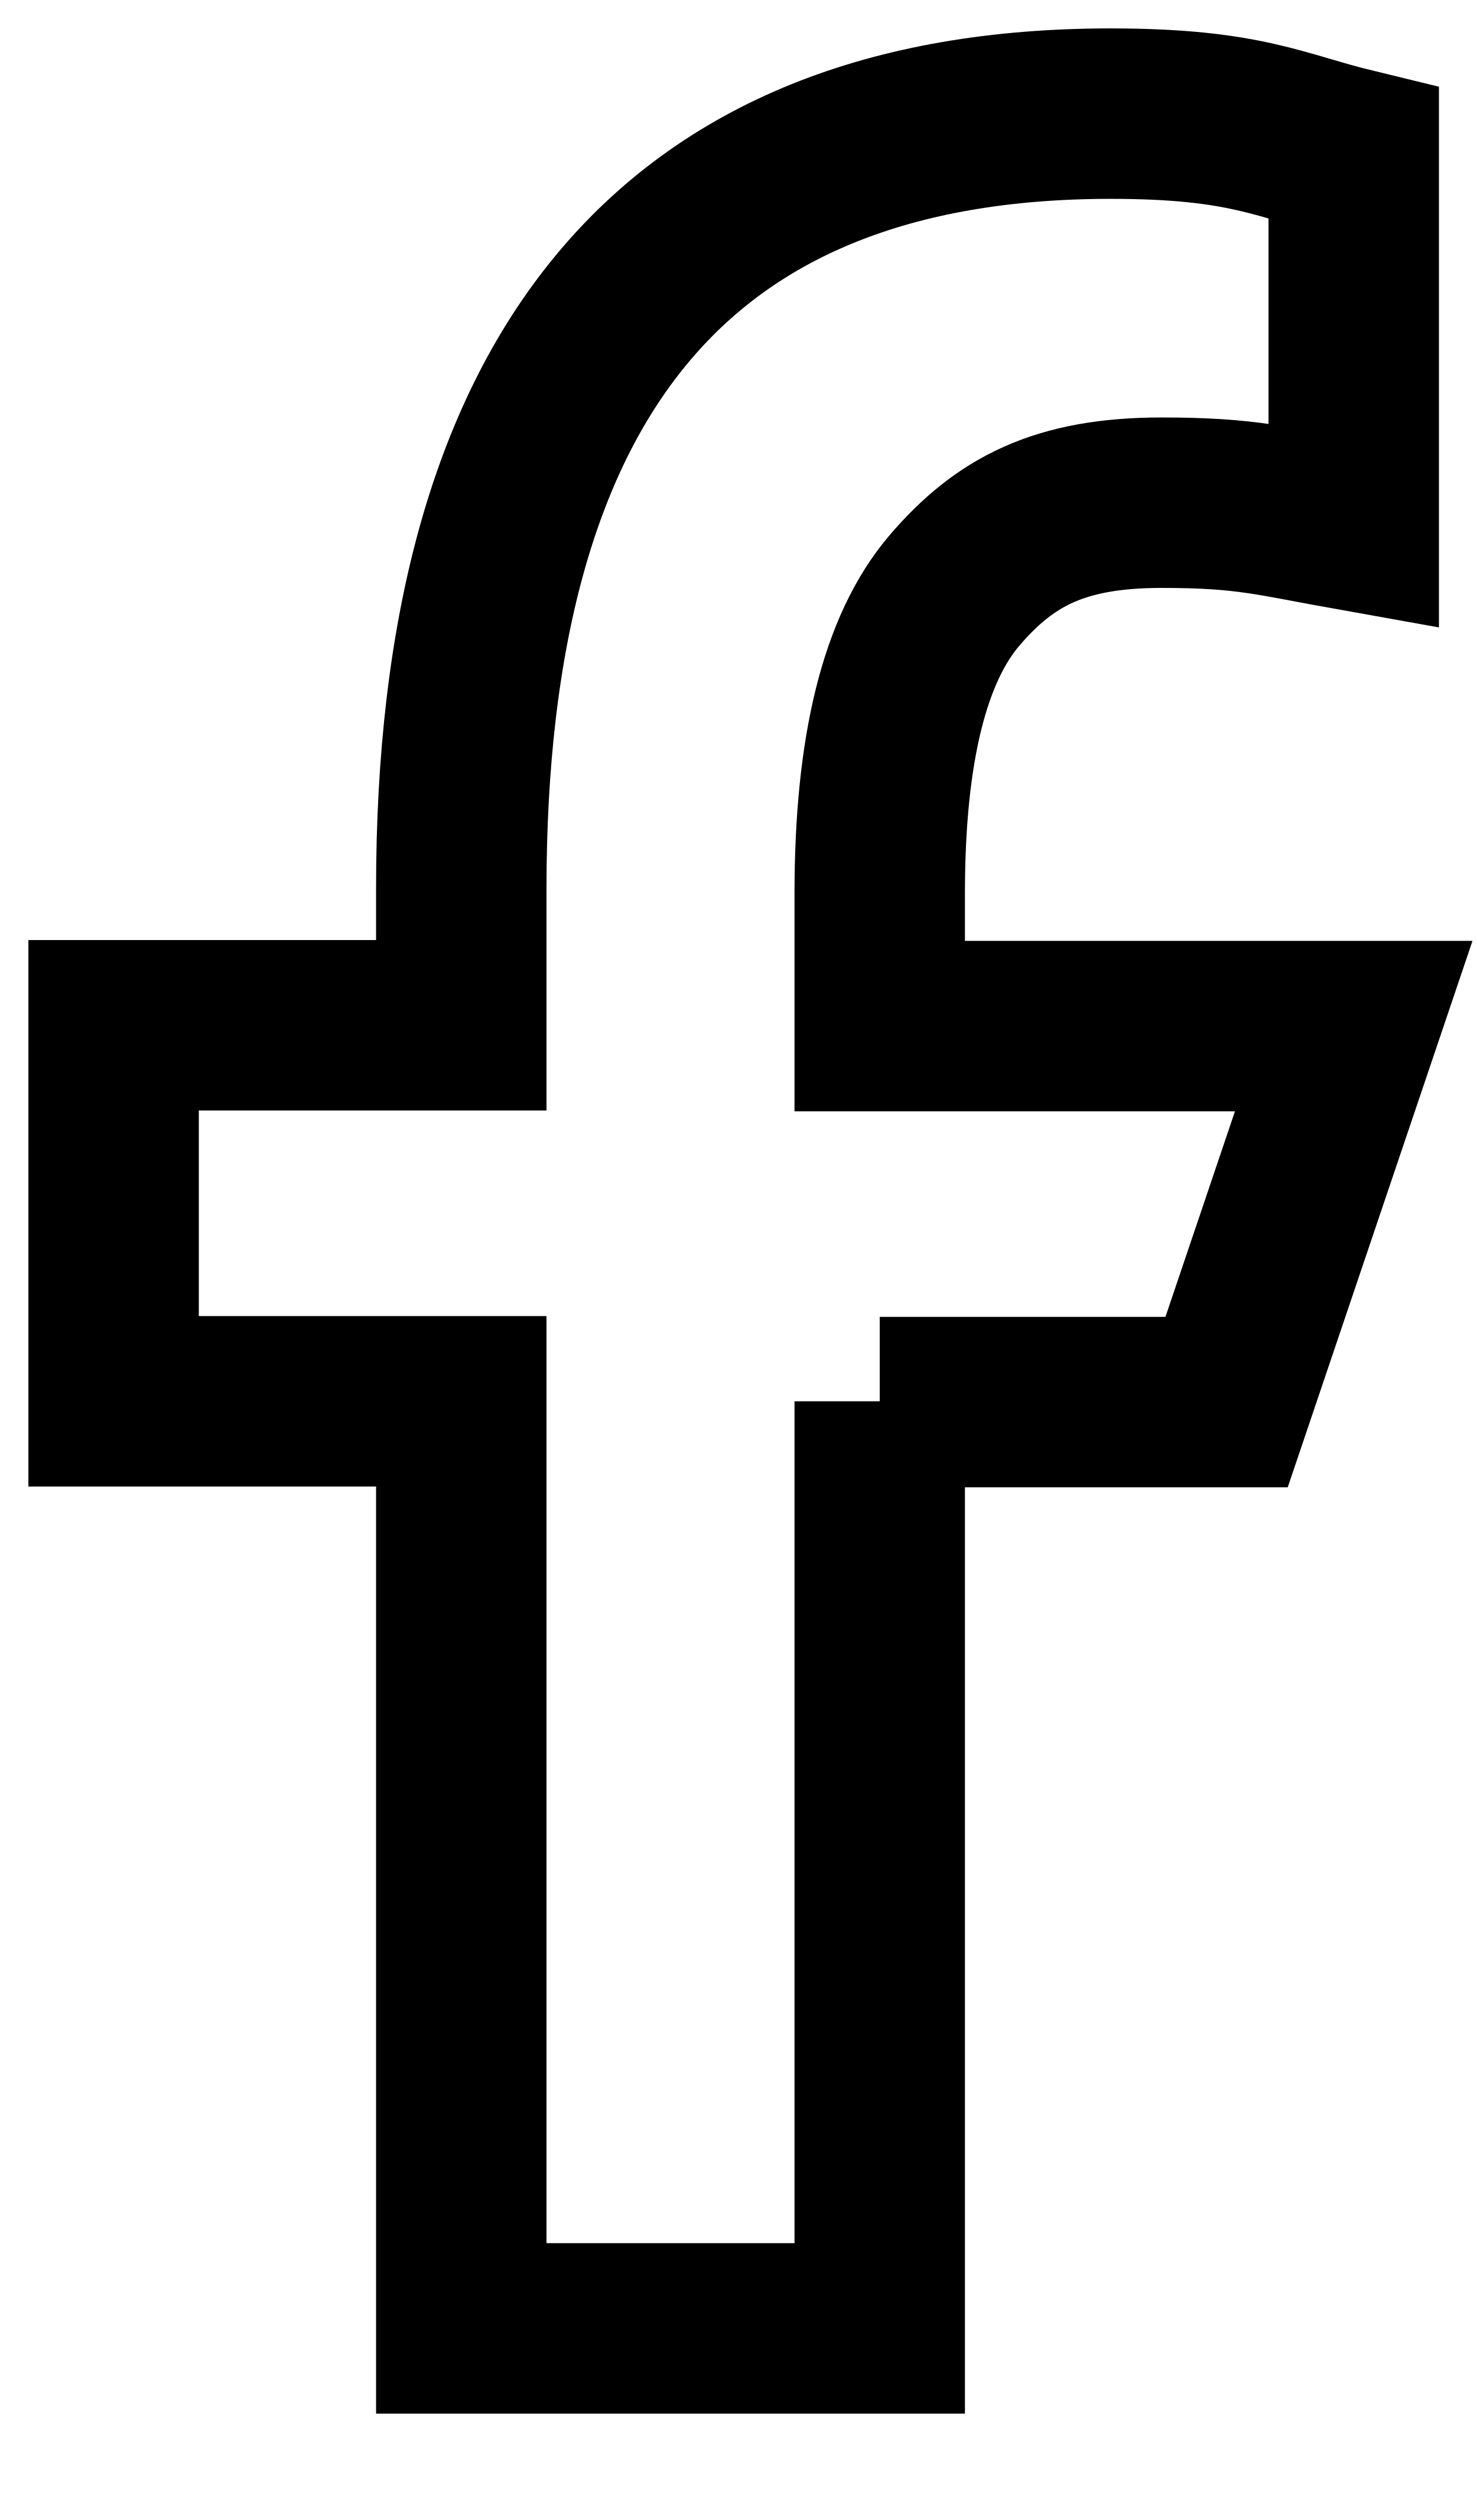
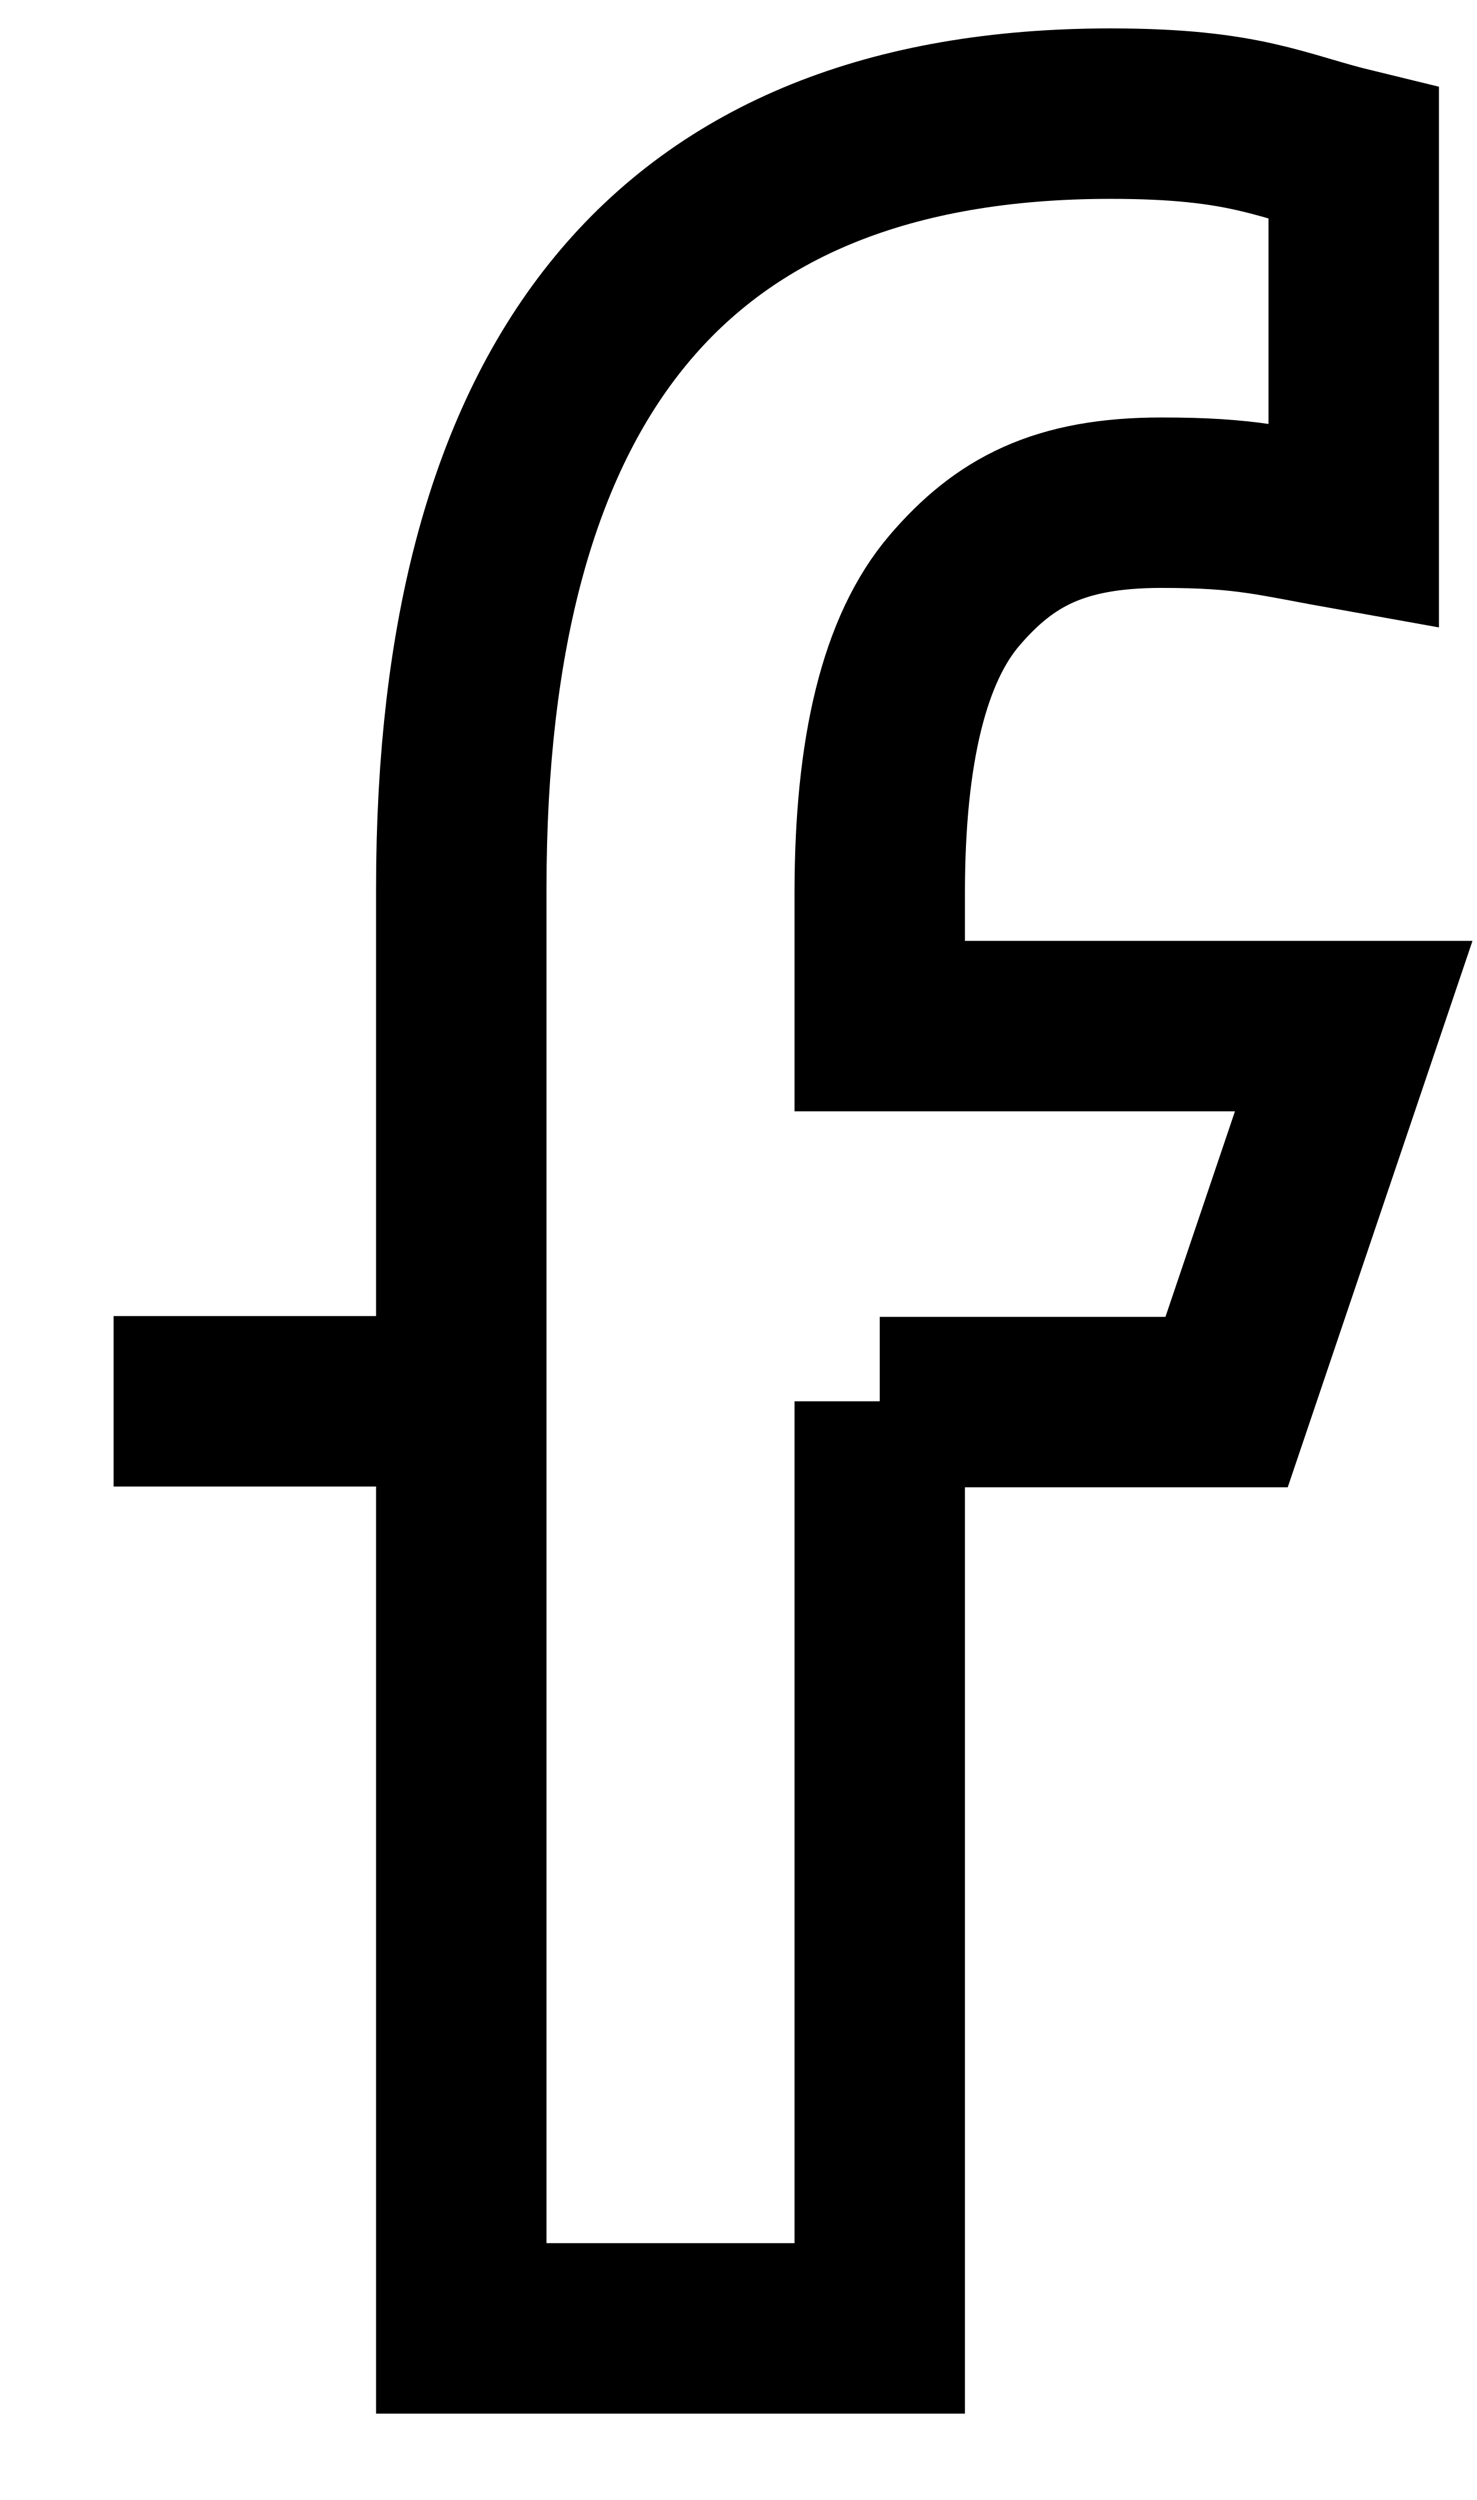
<svg xmlns="http://www.w3.org/2000/svg" width="13" height="22" viewBox="0 0 13 22" fill="none">
-   <path d="M7.743 12.332V20.491H4.06V12.332H1V9.023H4.06V7.819C4.06 3.35 5.895 1 9.776 1C10.966 1 11.264 1.195 11.915 1.353V4.626C11.186 4.496 10.98 4.424 10.222 4.424C9.323 4.424 8.841 4.683 8.402 5.195C7.963 5.707 7.743 6.594 7.743 7.862V9.03H11.915L10.796 12.339H7.743V12.332Z" stroke="black" stroke-width="1.5" />
+   <path d="M7.743 12.332V20.491H4.06V12.332H1H4.06V7.819C4.06 3.35 5.895 1 9.776 1C10.966 1 11.264 1.195 11.915 1.353V4.626C11.186 4.496 10.98 4.424 10.222 4.424C9.323 4.424 8.841 4.683 8.402 5.195C7.963 5.707 7.743 6.594 7.743 7.862V9.03H11.915L10.796 12.339H7.743V12.332Z" stroke="black" stroke-width="1.5" />
</svg>